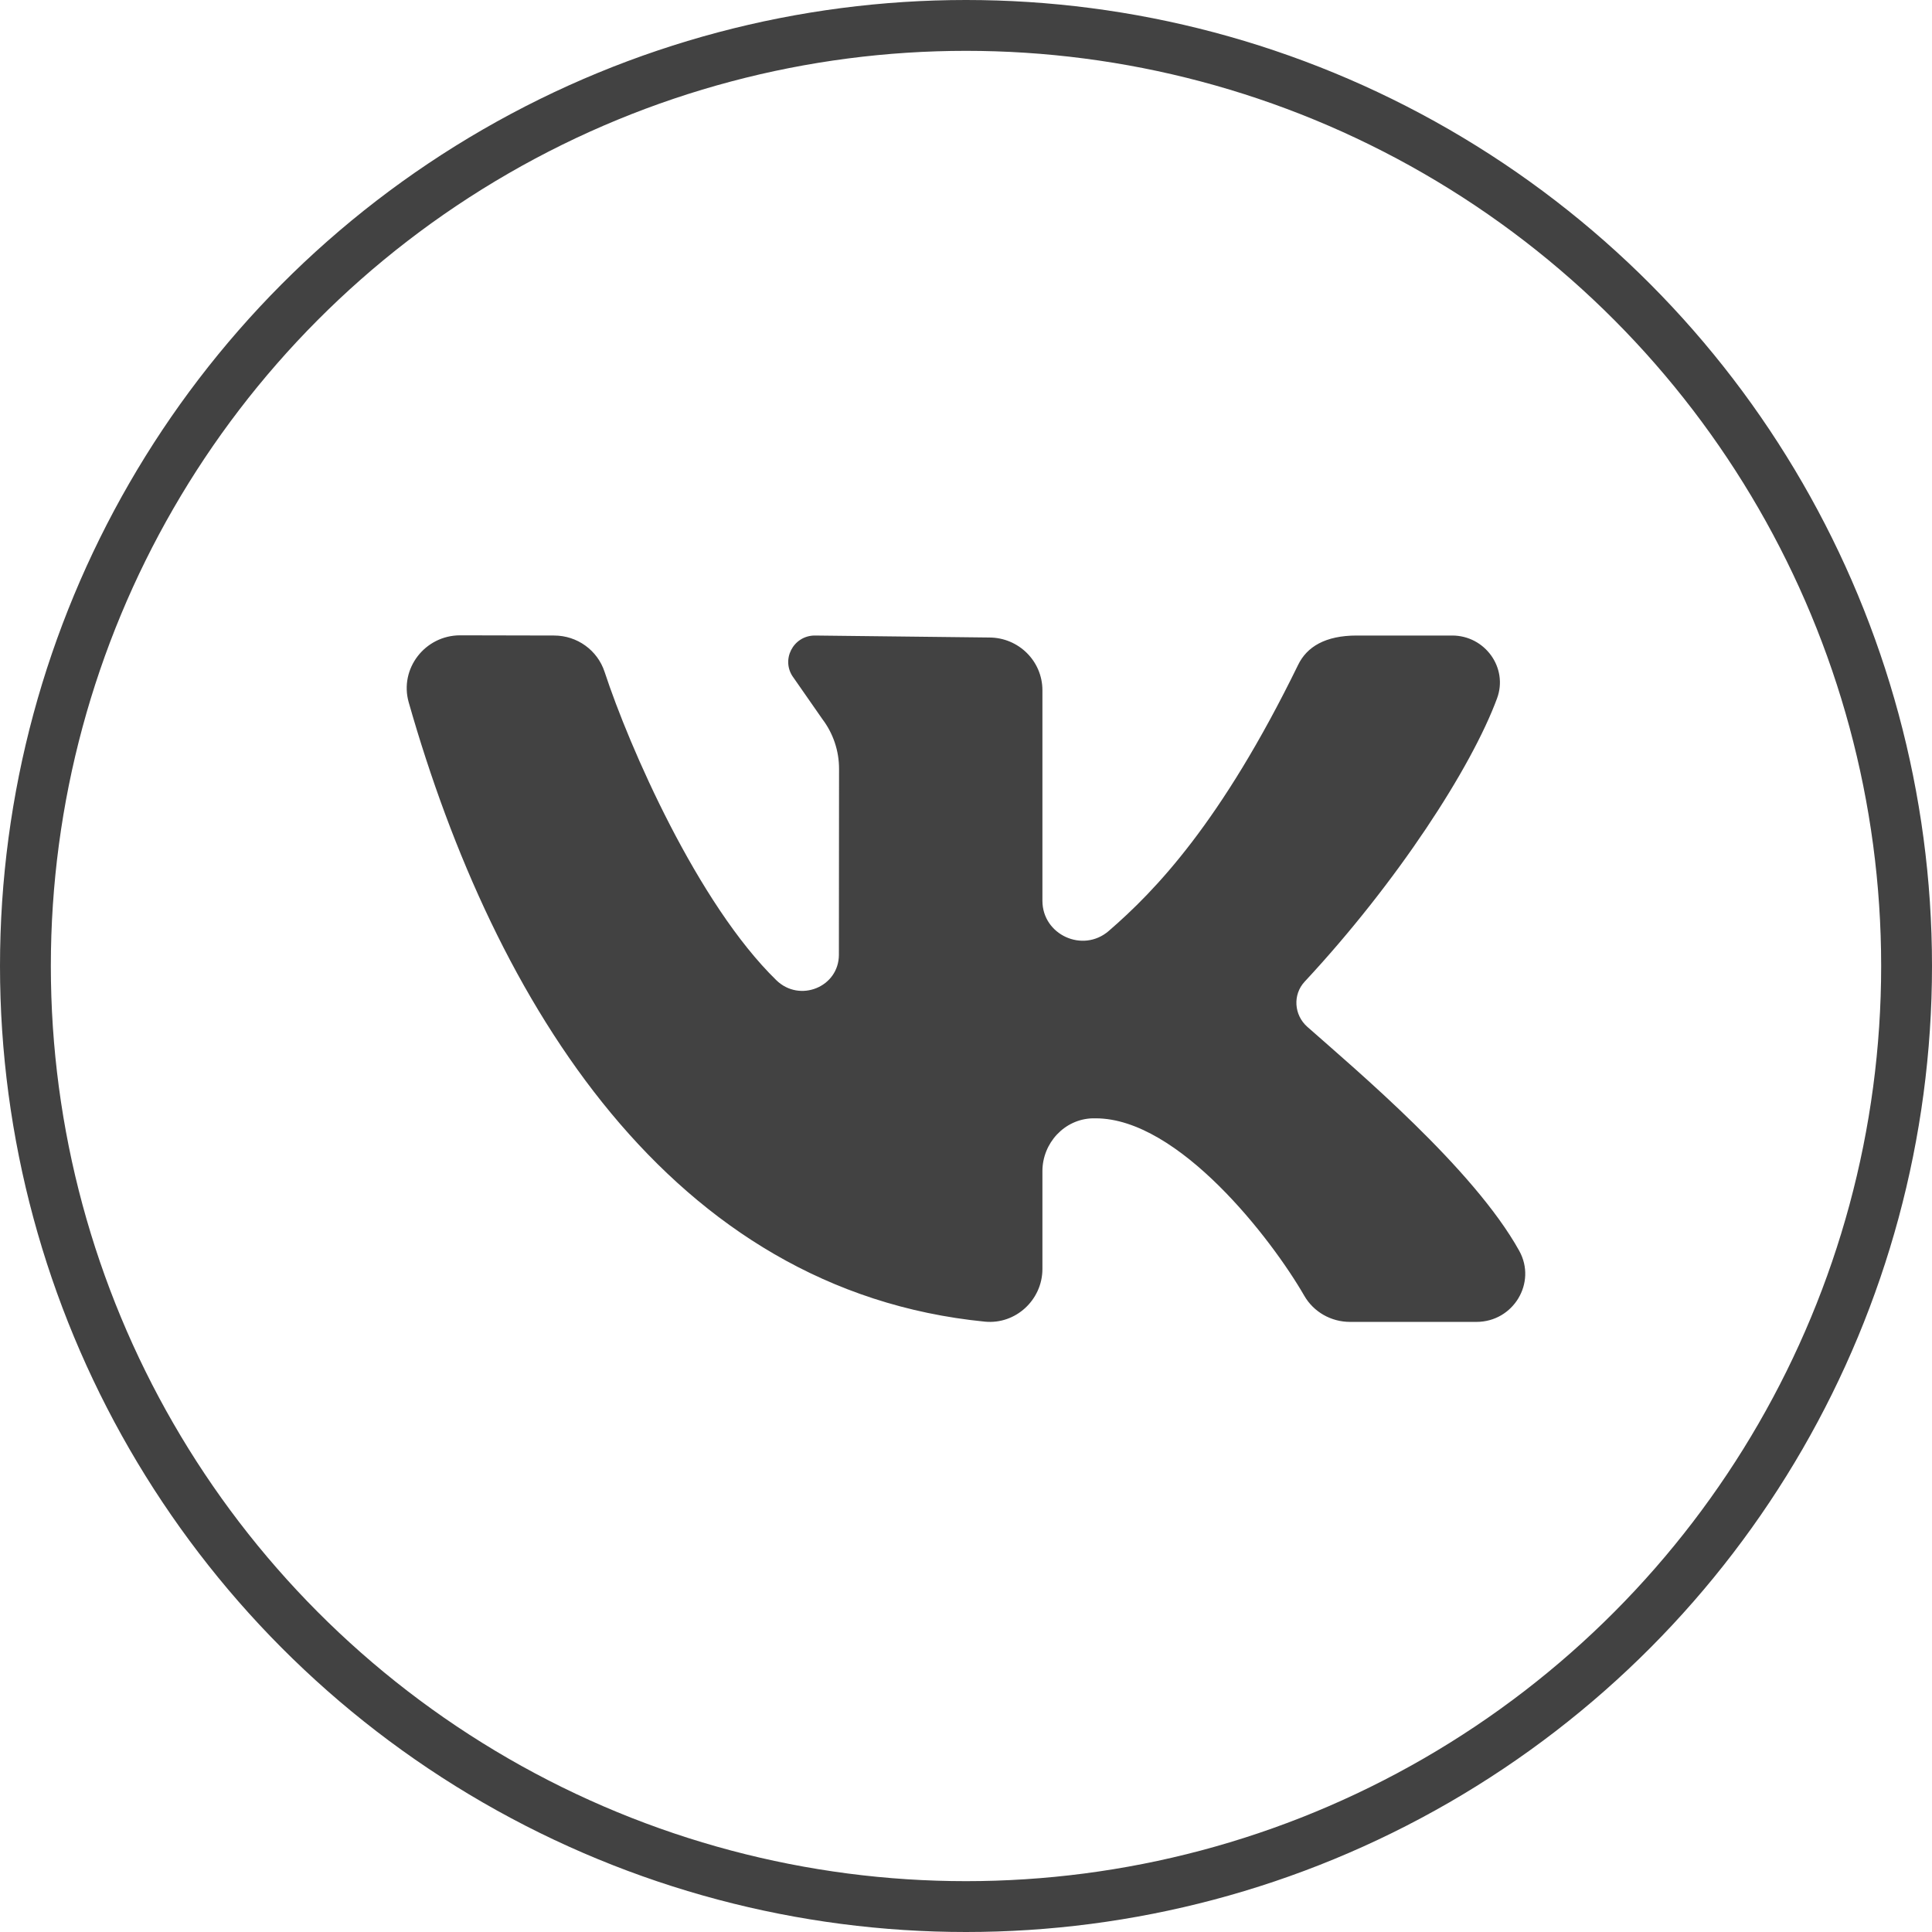
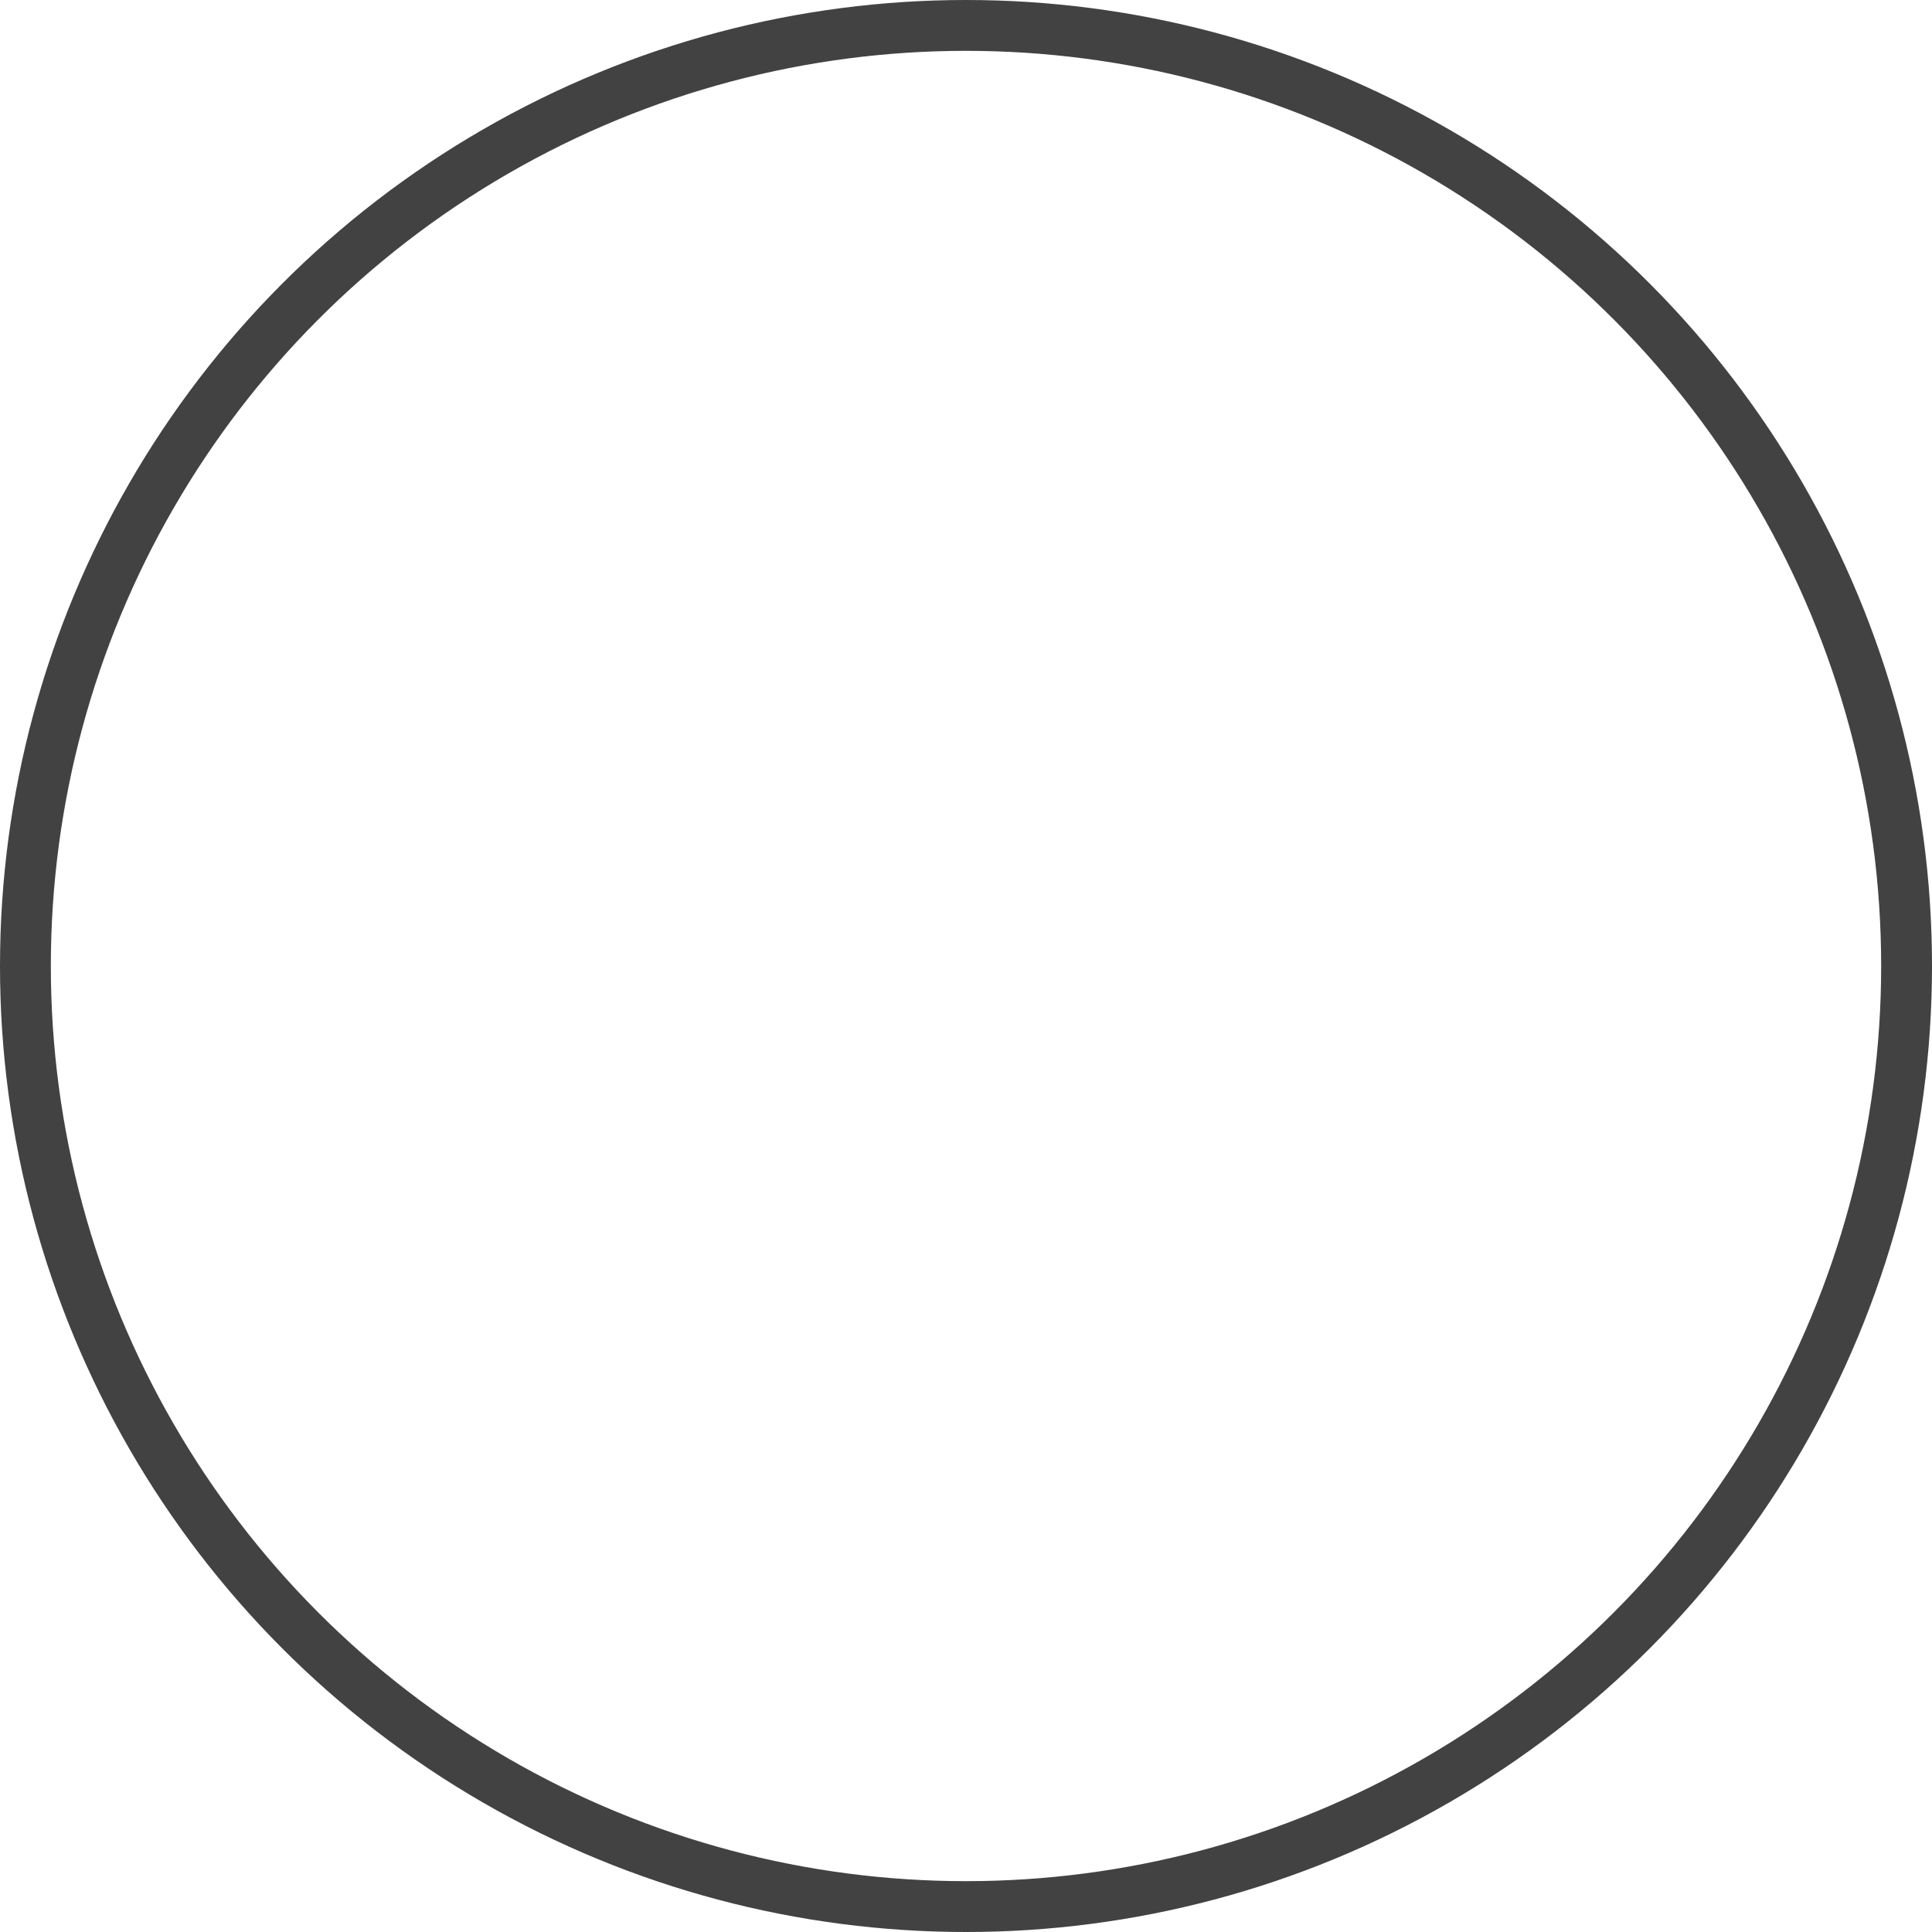
<svg xmlns="http://www.w3.org/2000/svg" width="38" height="38" viewBox="0 0 38 38" fill="none">
  <circle cx="19" cy="19" r="18.5" stroke="#424242" />
-   <path d="M29.881 24.601C28.983 22.984 26.668 21.041 25.713 20.196C25.451 19.964 25.423 19.564 25.661 19.308C27.485 17.348 28.943 15.097 29.445 13.736C29.667 13.135 29.208 12.5 28.562 12.5H26.686C26.067 12.5 25.705 12.722 25.533 13.076C24.017 16.181 22.717 17.525 21.807 18.311C21.298 18.751 20.503 18.386 20.503 17.717C20.503 16.427 20.503 14.759 20.503 13.577C20.503 13.003 20.034 12.539 19.456 12.539L16.028 12.5C15.596 12.5 15.35 12.989 15.609 13.331L16.175 14.144C16.388 14.425 16.503 14.768 16.503 15.119L16.5 18.778C16.5 19.415 15.728 19.726 15.27 19.28C13.721 17.771 12.376 14.689 11.892 13.216C11.752 12.789 11.353 12.501 10.9 12.5L9.051 12.496C8.358 12.496 7.851 13.153 8.039 13.815C9.728 19.744 13.194 25.384 19.37 25.995C19.978 26.055 20.503 25.565 20.503 24.959V23.036C20.503 22.484 20.936 22.01 21.492 21.996C21.511 21.996 21.531 21.996 21.55 21.996C23.184 21.996 25.013 24.373 25.653 25.485C25.837 25.805 26.181 26 26.553 26H29.04C29.765 26 30.231 25.231 29.881 24.601Z" fill="#424242" />
</svg>